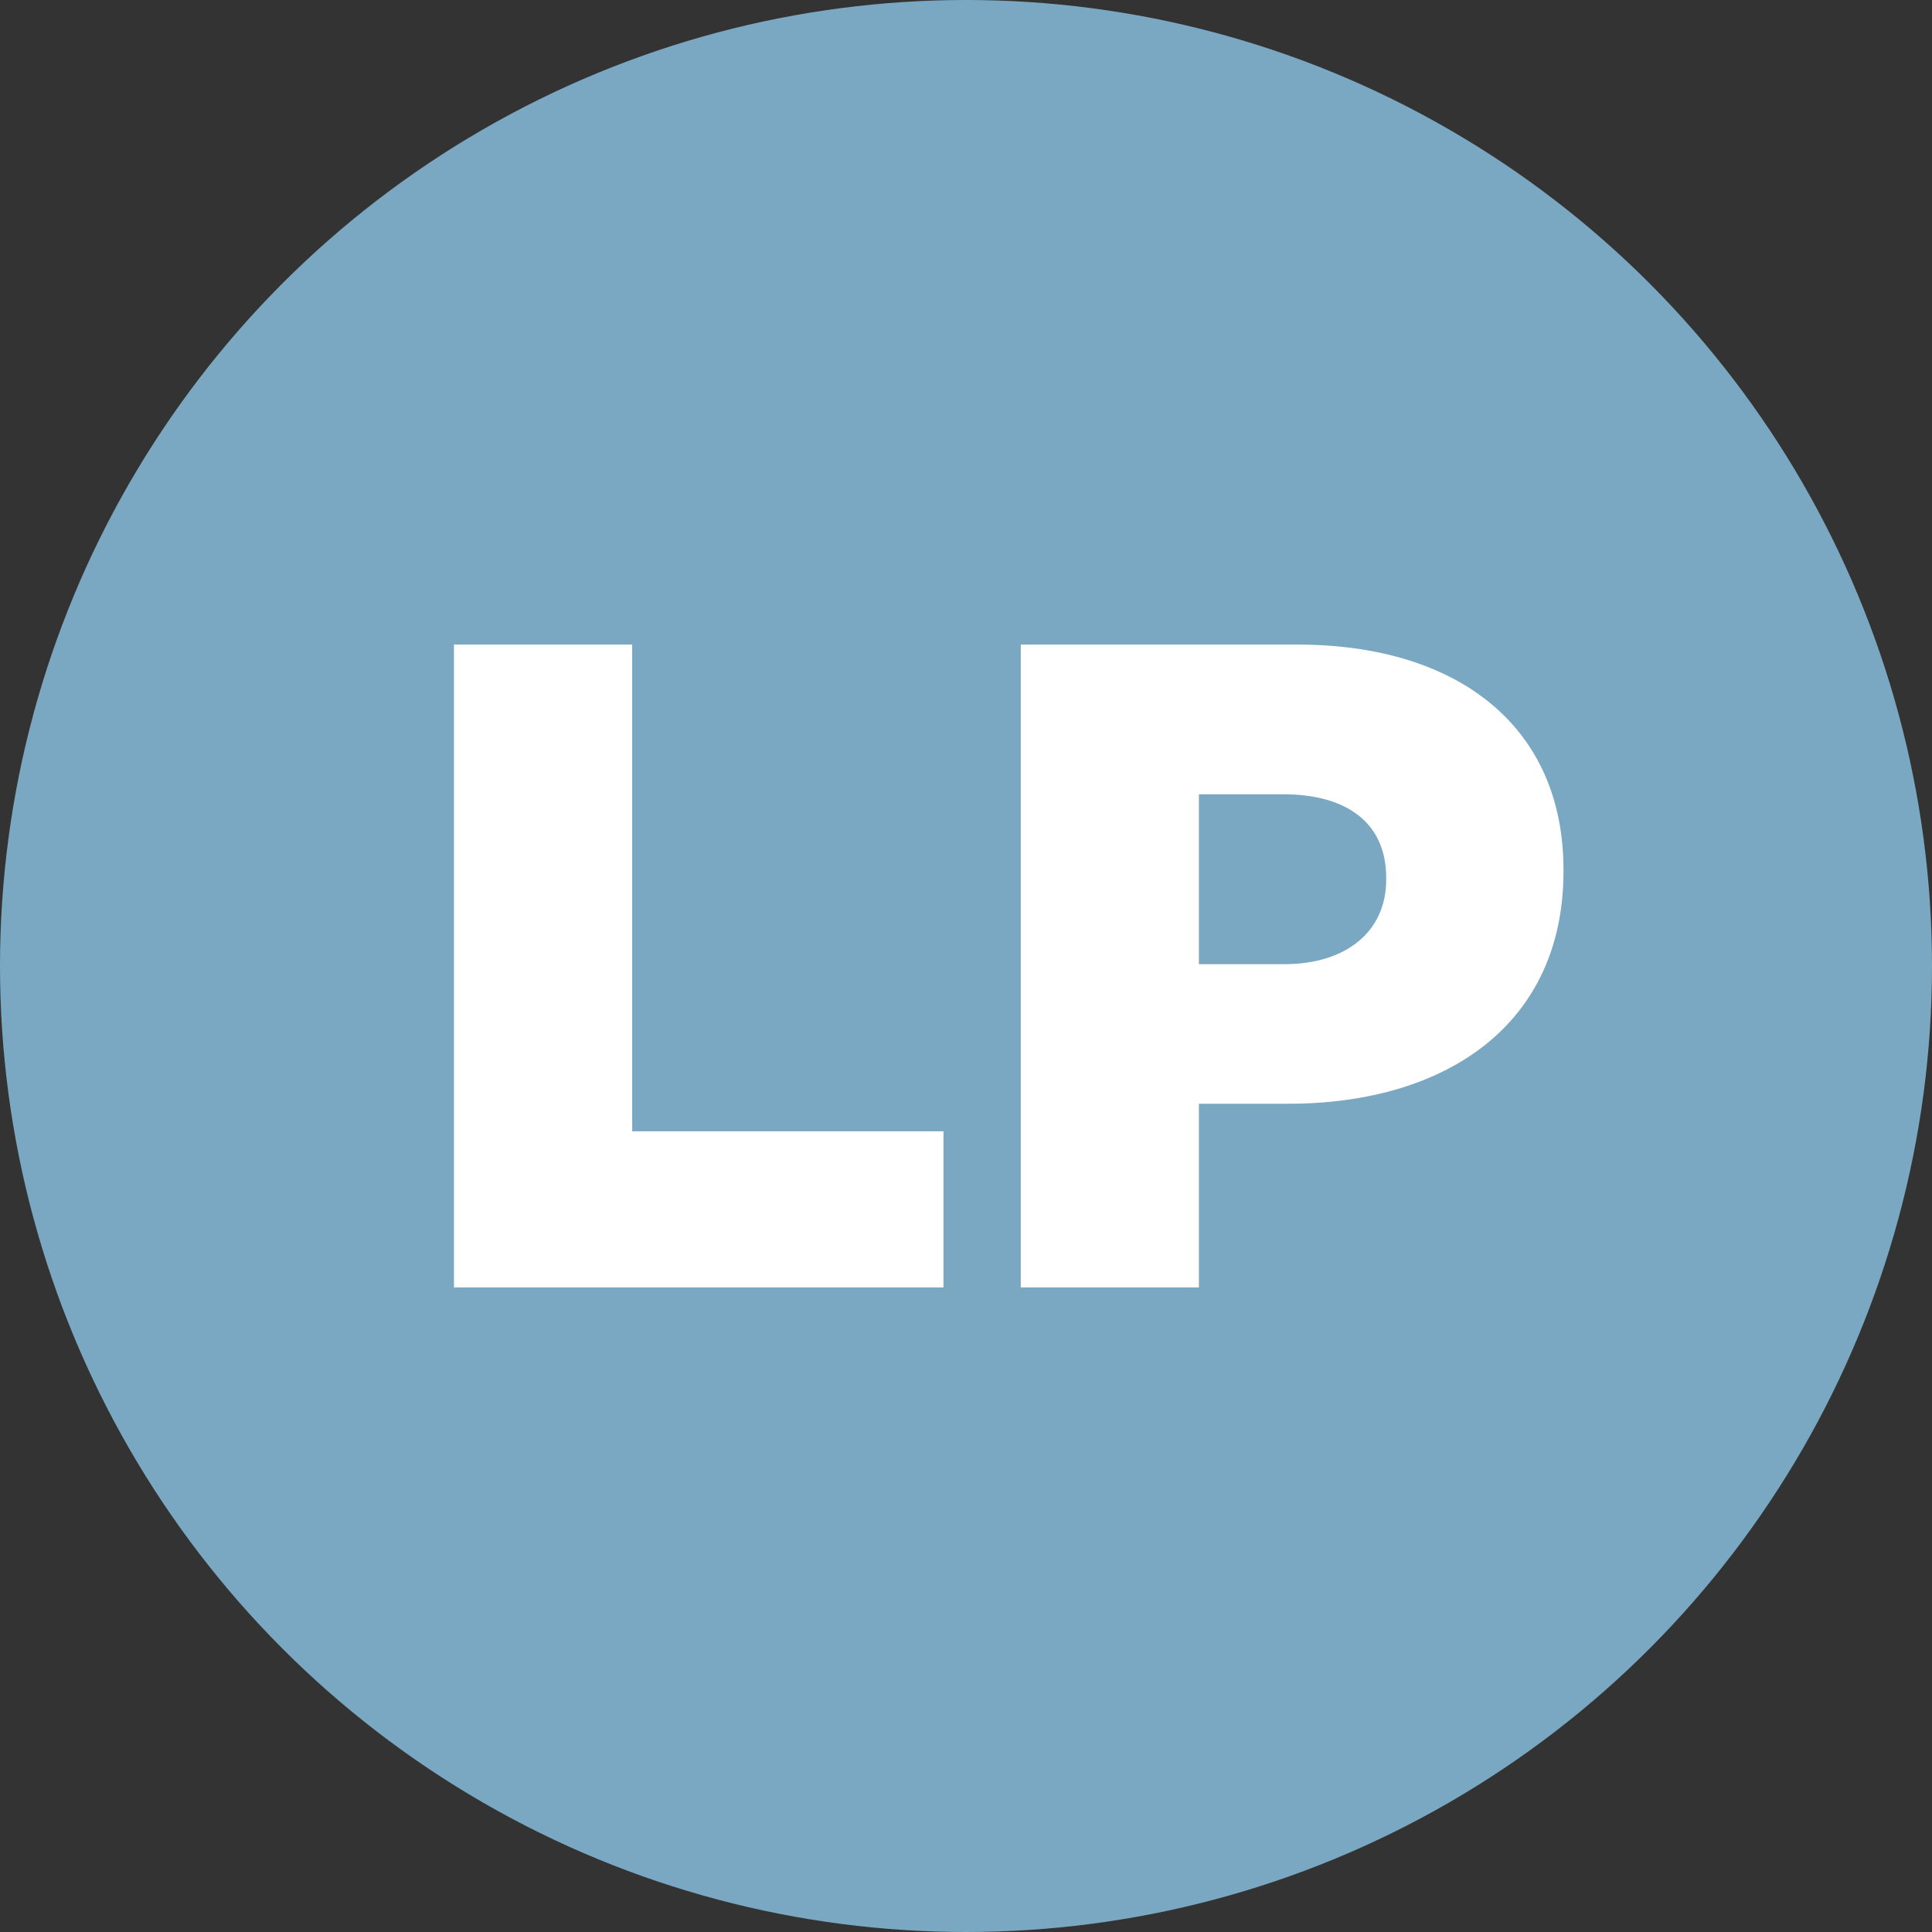
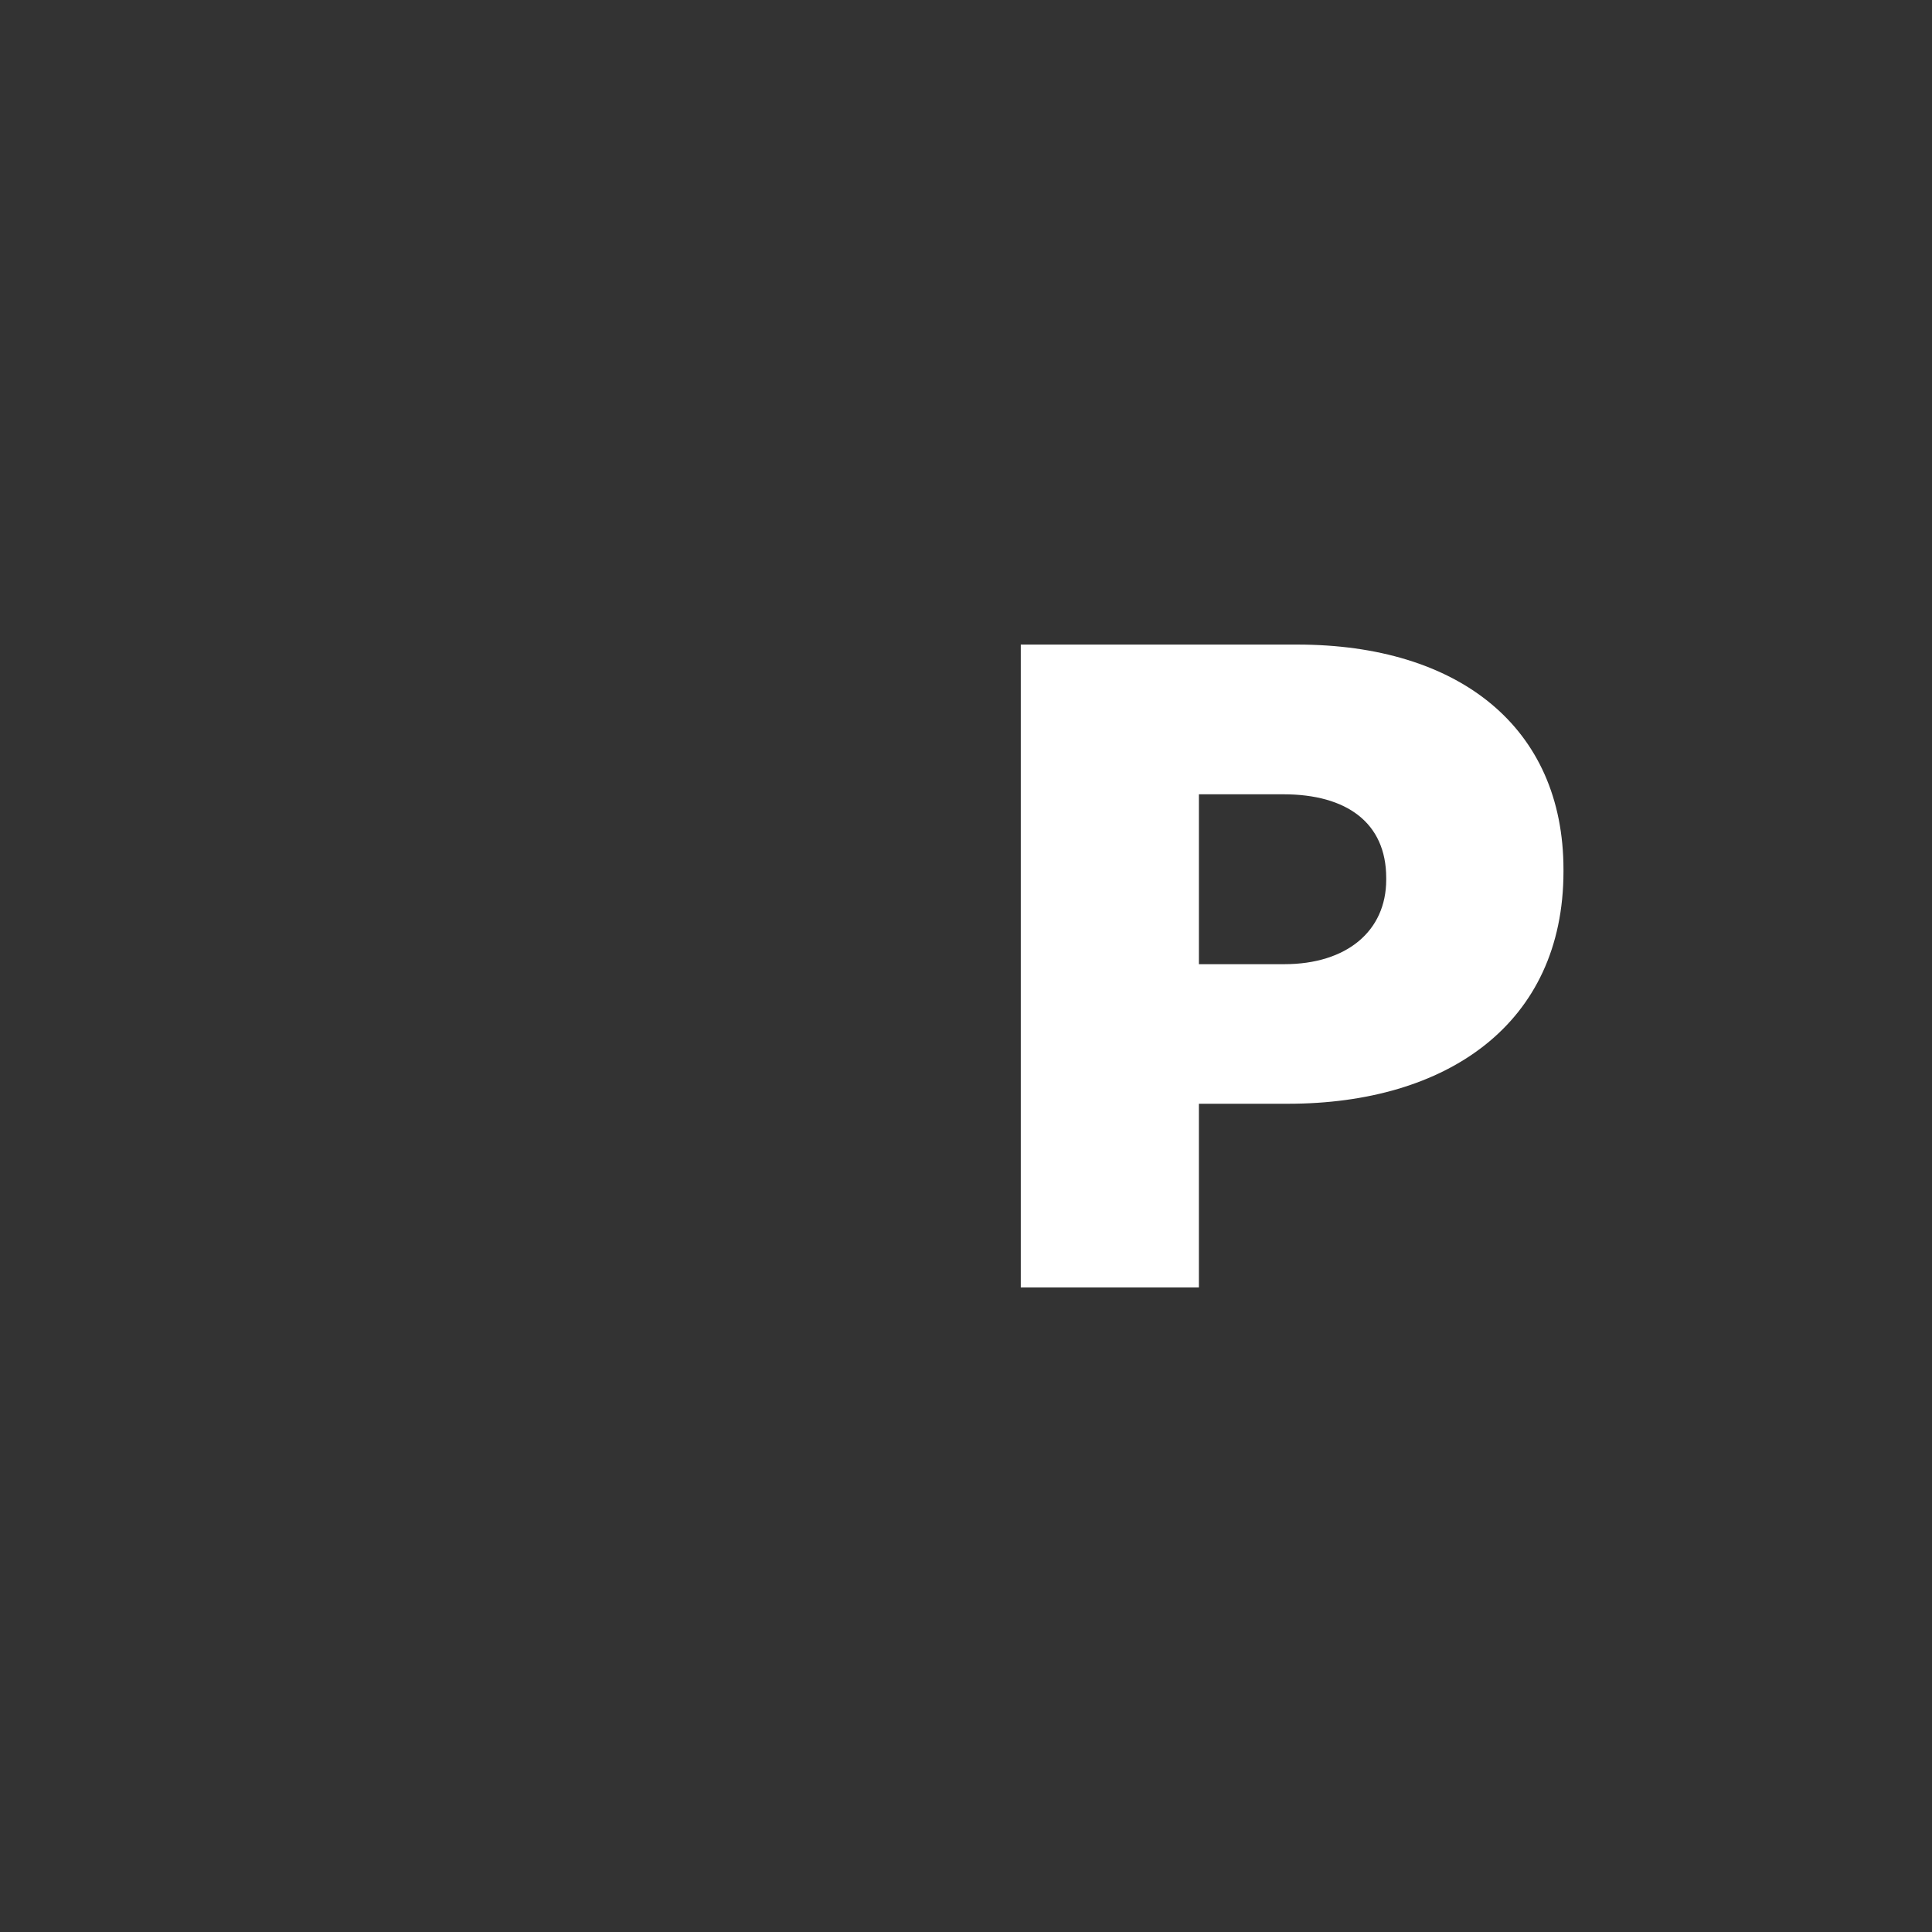
<svg xmlns="http://www.w3.org/2000/svg" id="Layer_2" data-name="Layer 2" viewBox="0 0 180.92 180.92">
  <rect x="0" y="0" width="180.92" height="180.92" fill="#333333" stroke="none" />
  <defs>
    <style> .cls-1 { fill: #fff; } .cls-2 { fill: #7aa8c2; } </style>
  </defs>
  <g id="EN">
-     <circle class="cls-2" cx="90.46" cy="90.46" r="90.46" />
    <g>
-       <path class="cls-1" d="M42.52,60.36h16.68v45.58h29.15v14.62h-45.84v-60.2Z" />
      <path class="cls-1" d="M95.58,60.36h25.89c15.14,0,24.94,7.74,24.94,21.07v.17c0,14.28-10.92,21.76-25.8,21.76h-8.34v17.2h-16.68v-60.2ZM120.26,90.29c5.85,0,9.55-3.1,9.55-7.91v-.17c0-5.16-3.7-7.83-9.63-7.83h-7.91v15.91h8Z" />
    </g>
  </g>
</svg>